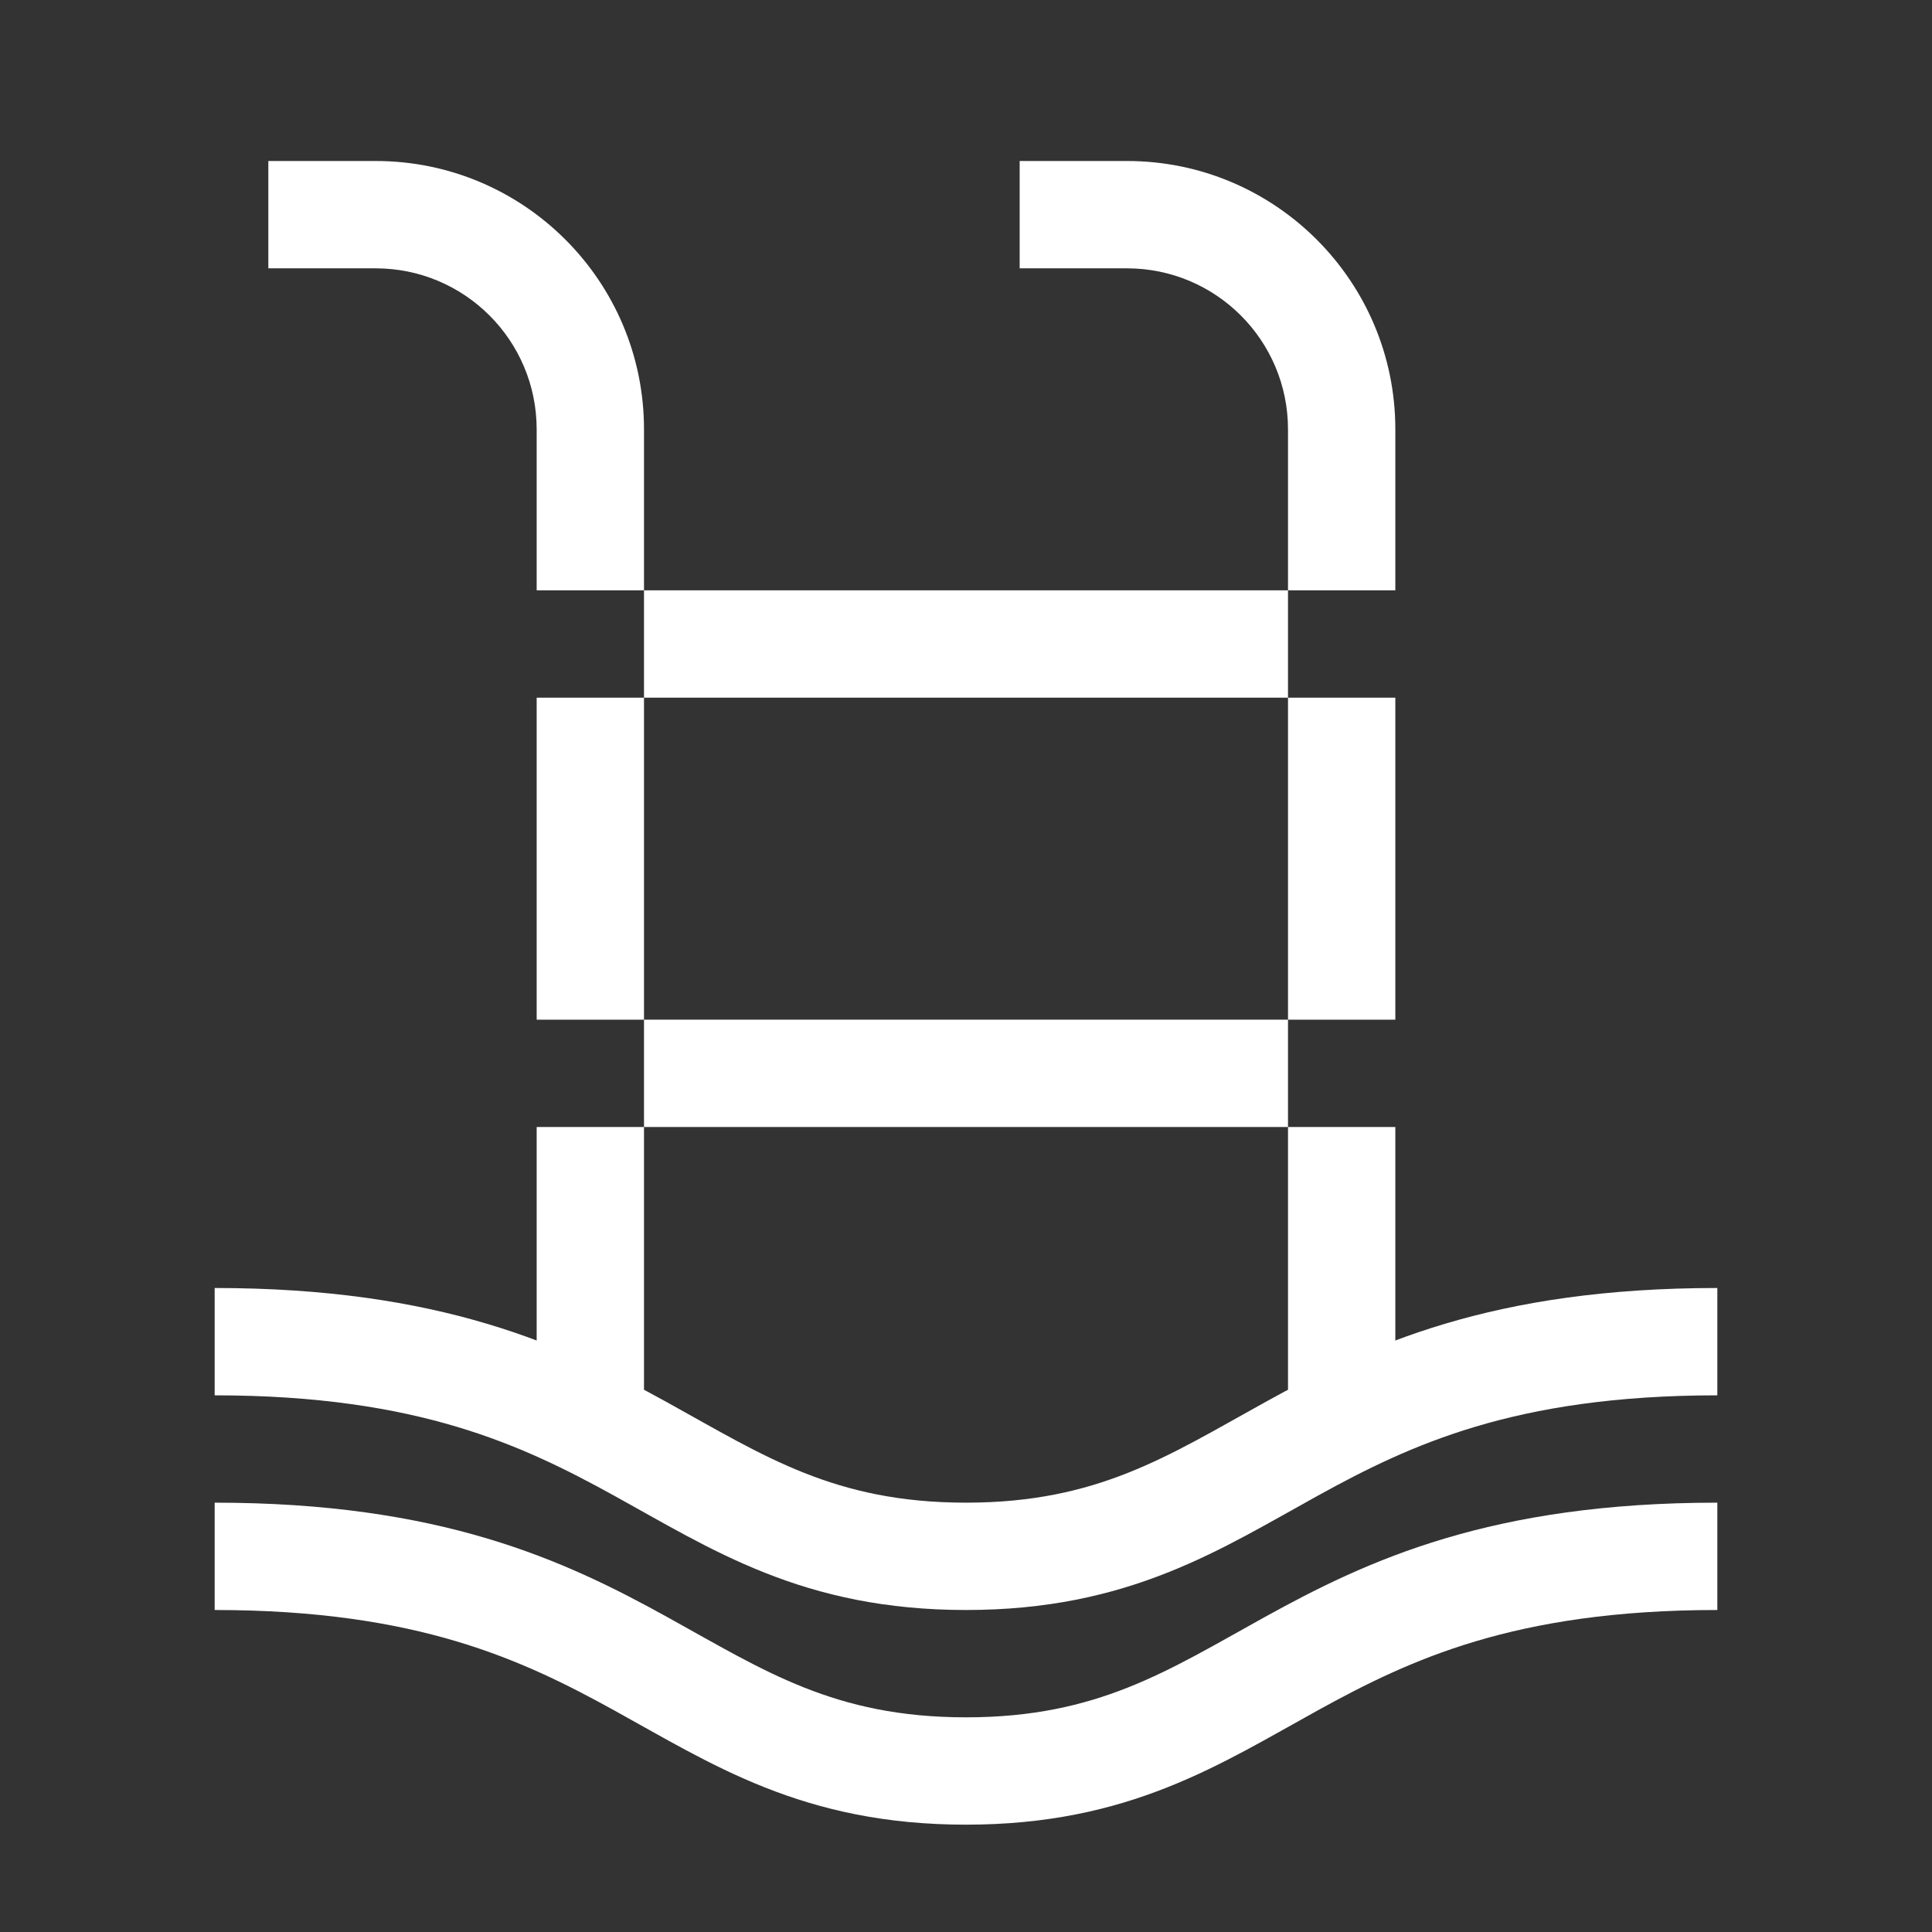
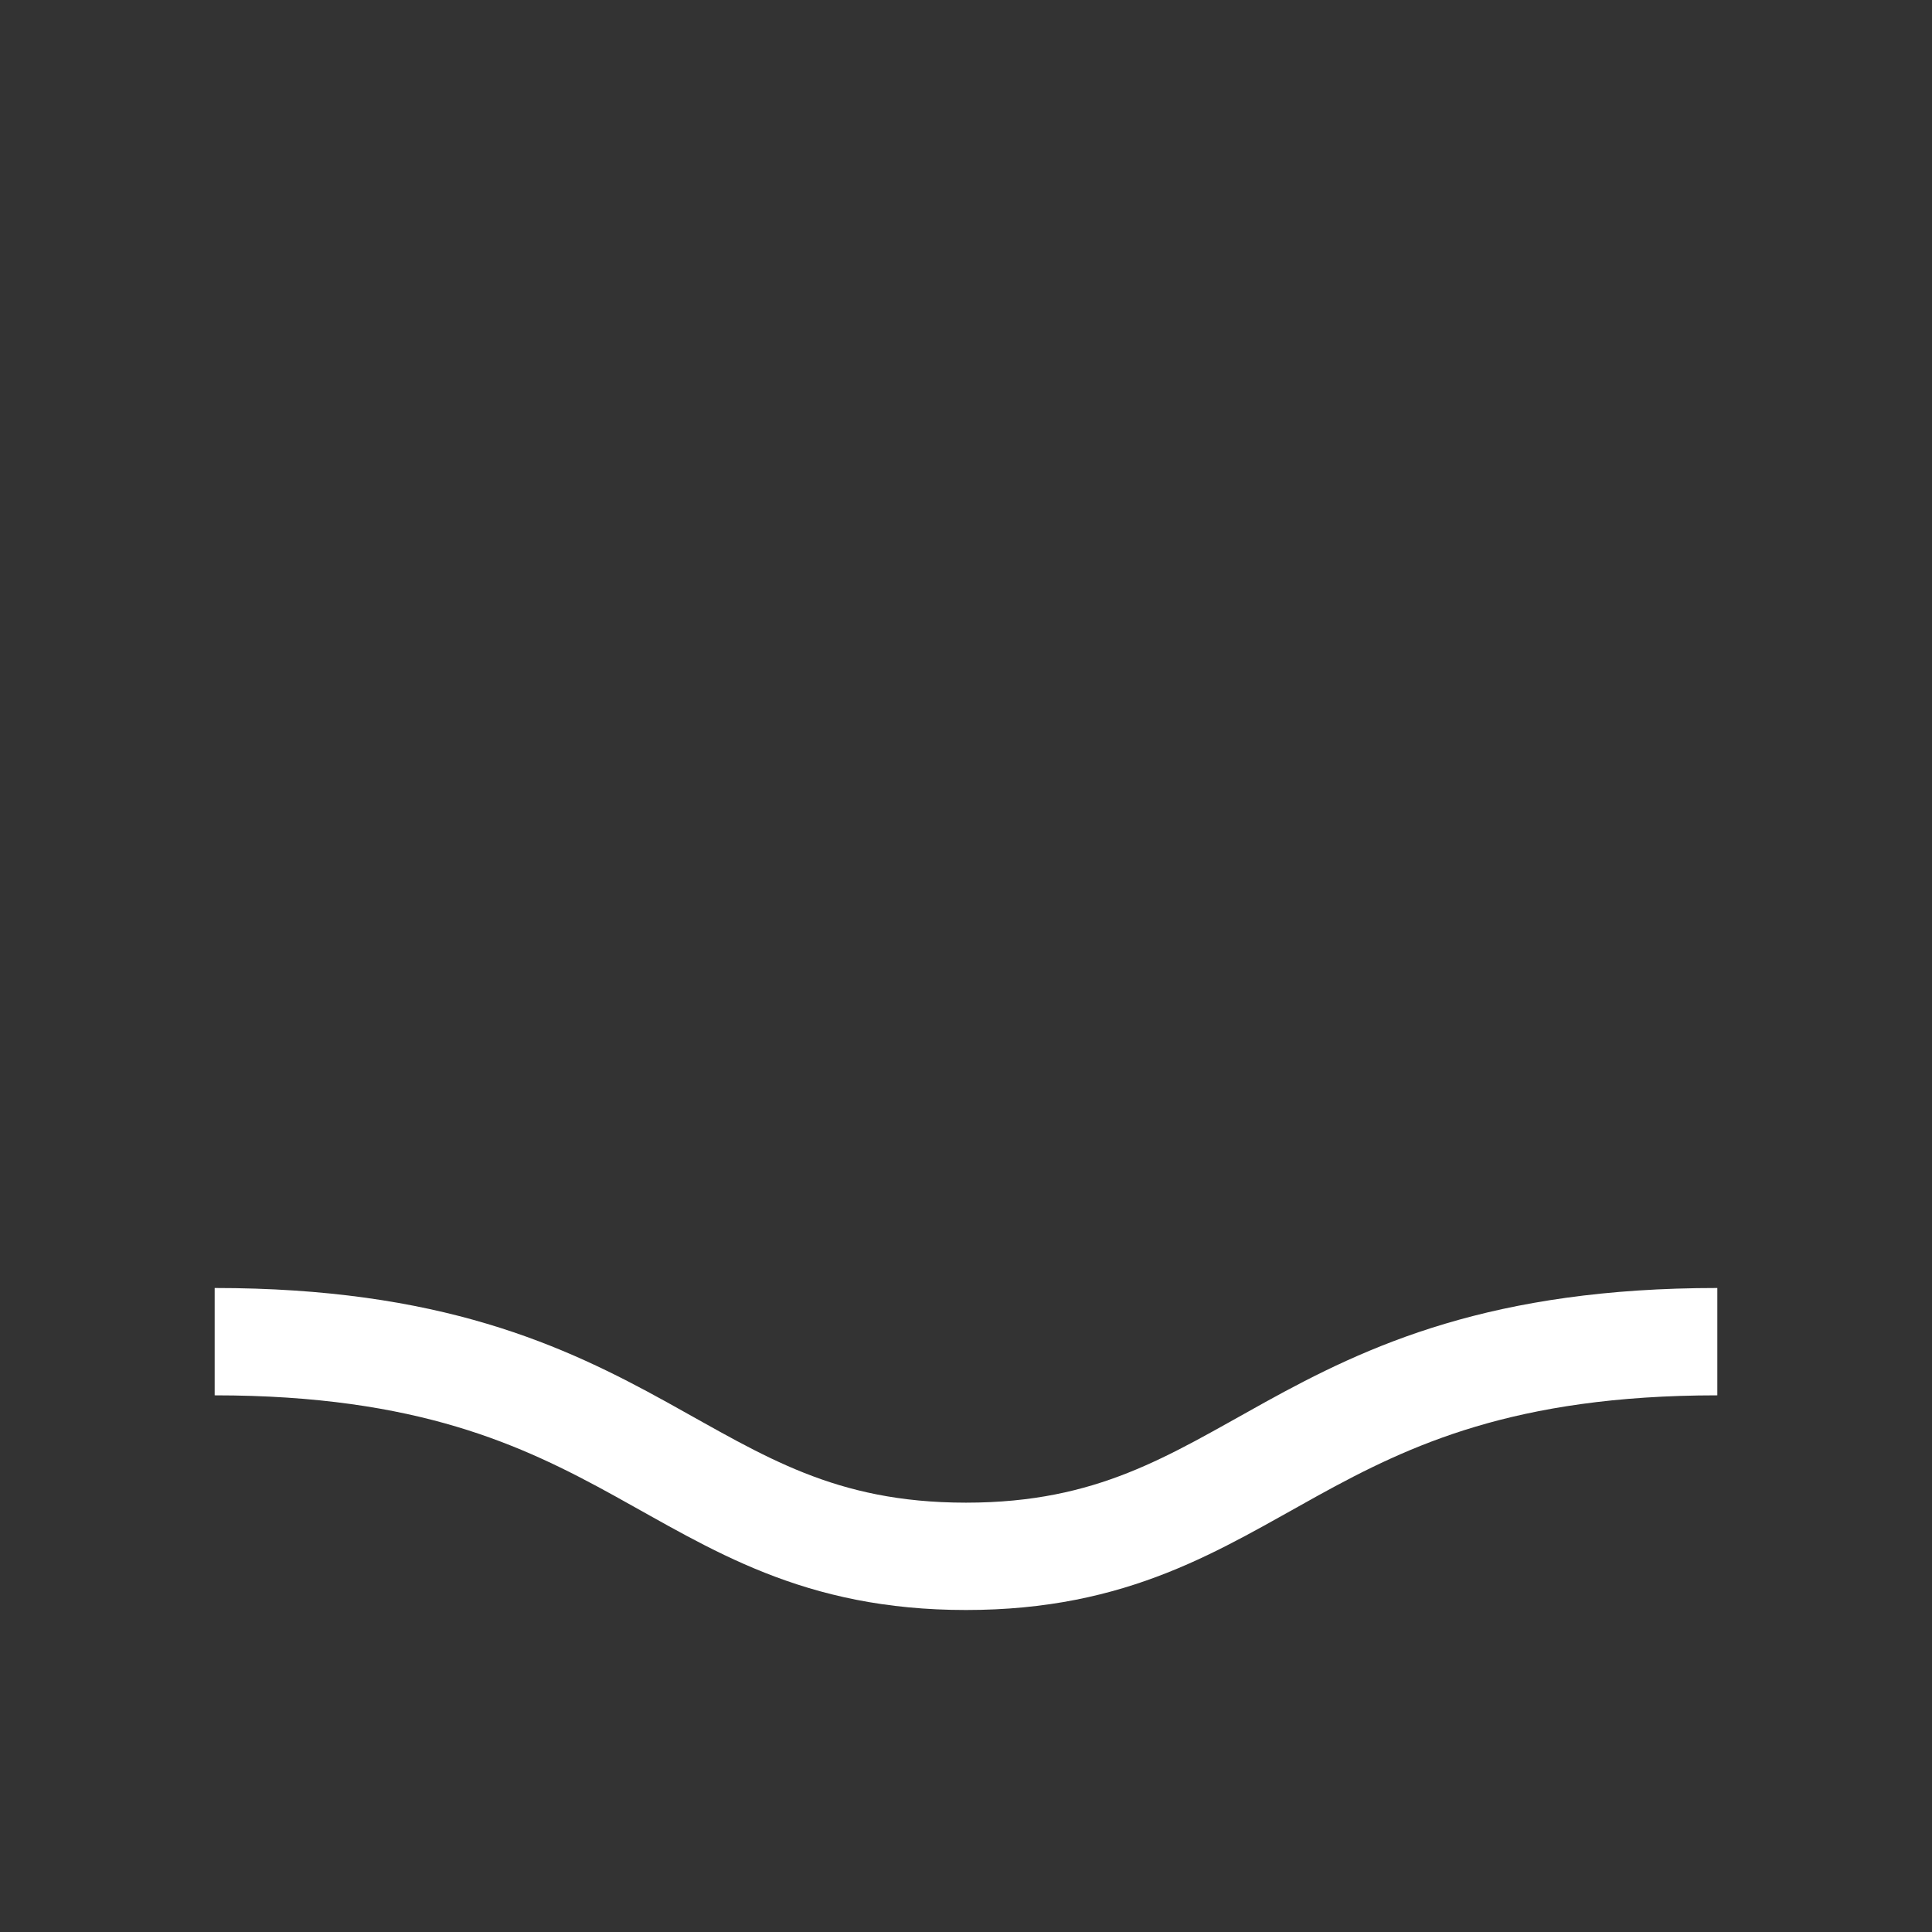
<svg xmlns="http://www.w3.org/2000/svg" width="36" height="36" viewBox="0 0 36 36" fill="none">
  <rect x="0" y="0" width="36" height="36" fill="#333333" stroke="none" />
  <path d="M4 25C12 25 12.5 29 18 29C23.5 29 24 25 32 25" stroke="white" stroke-width="2" />
-   <path d="M4 29C12 29 12.5 33 18 33C23.5 33 24 29 32 29" stroke="white" stroke-width="2" />
-   <path d="M12 12H24" stroke="white" stroke-width="2" />
-   <path d="M12 20H24" stroke="white" stroke-width="2" />
-   <path fill-rule="evenodd" clip-rule="evenodd" d="M7 5H5V3H7C9.761 3 12 5.239 12 8V11H10V8C10 6.343 8.657 5 7 5ZM10 13H12V19H10V13ZM10 21V27H12V21H10Z" fill="white" />
-   <path fill-rule="evenodd" clip-rule="evenodd" d="M21 5H19V3H21C23.761 3 26 5.239 26 8V11H24V8C24 6.343 22.657 5 21 5ZM24 13H26V19H24V13ZM24 21V27H26V21H24Z" fill="white" />
</svg>